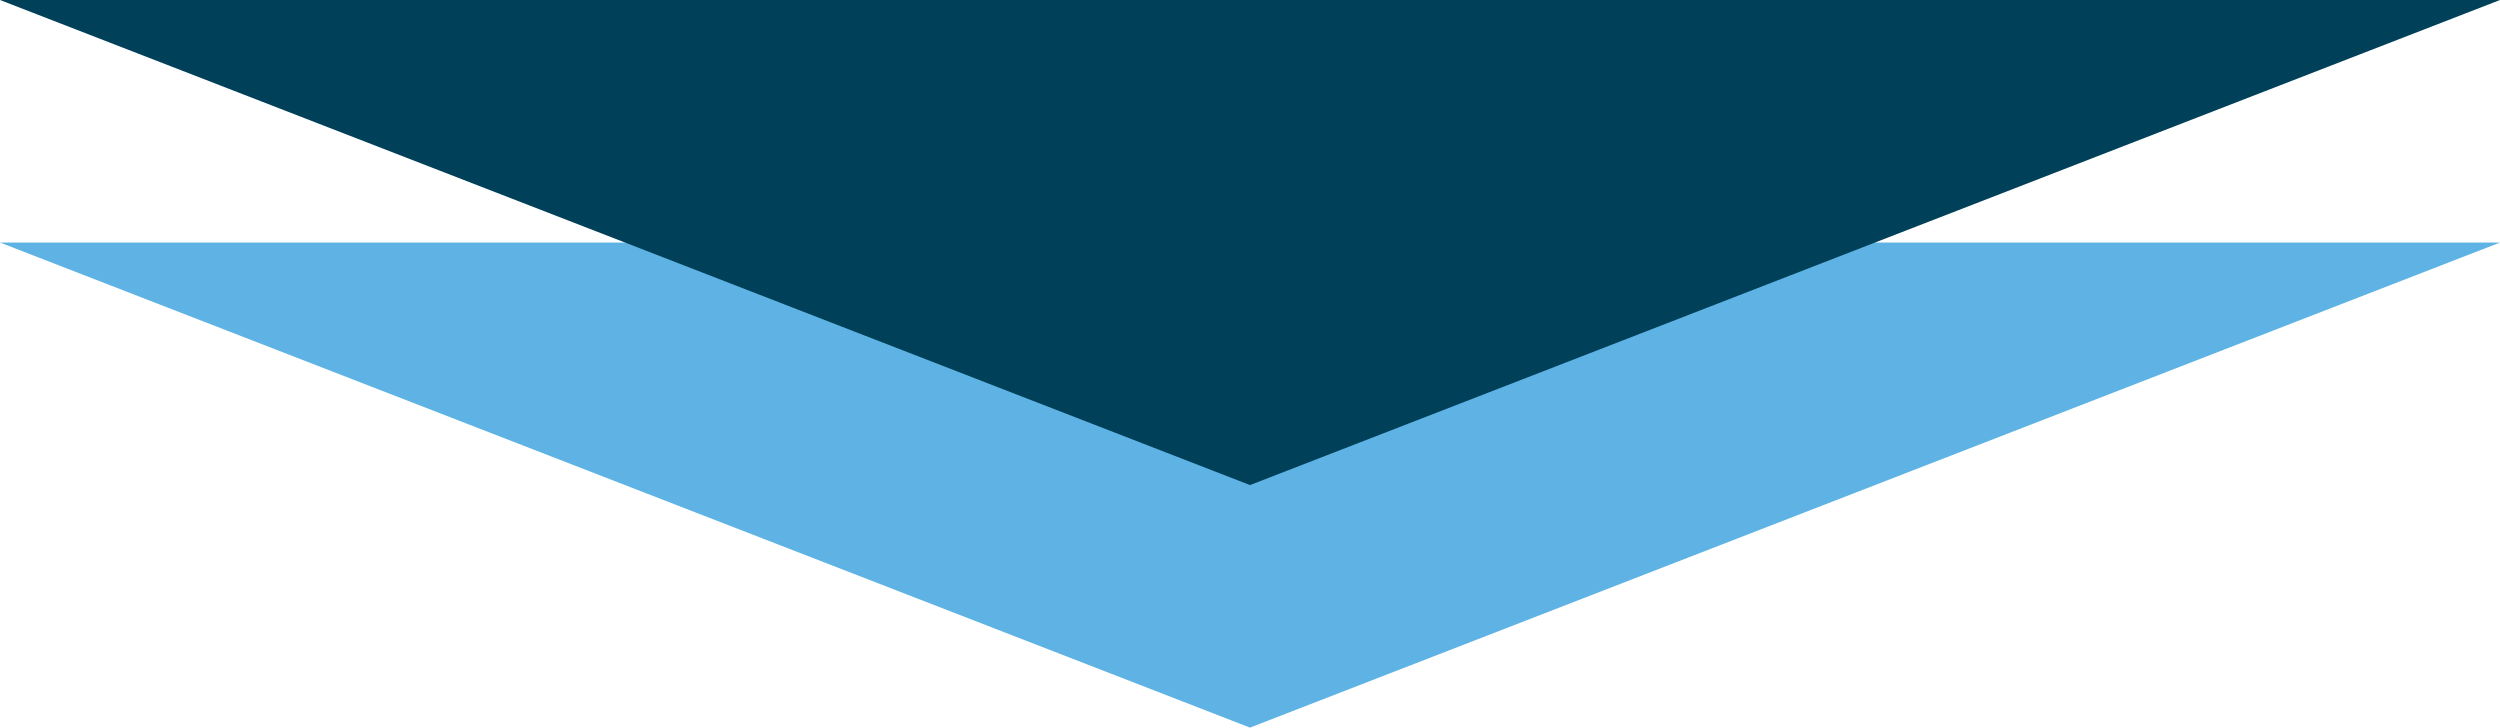
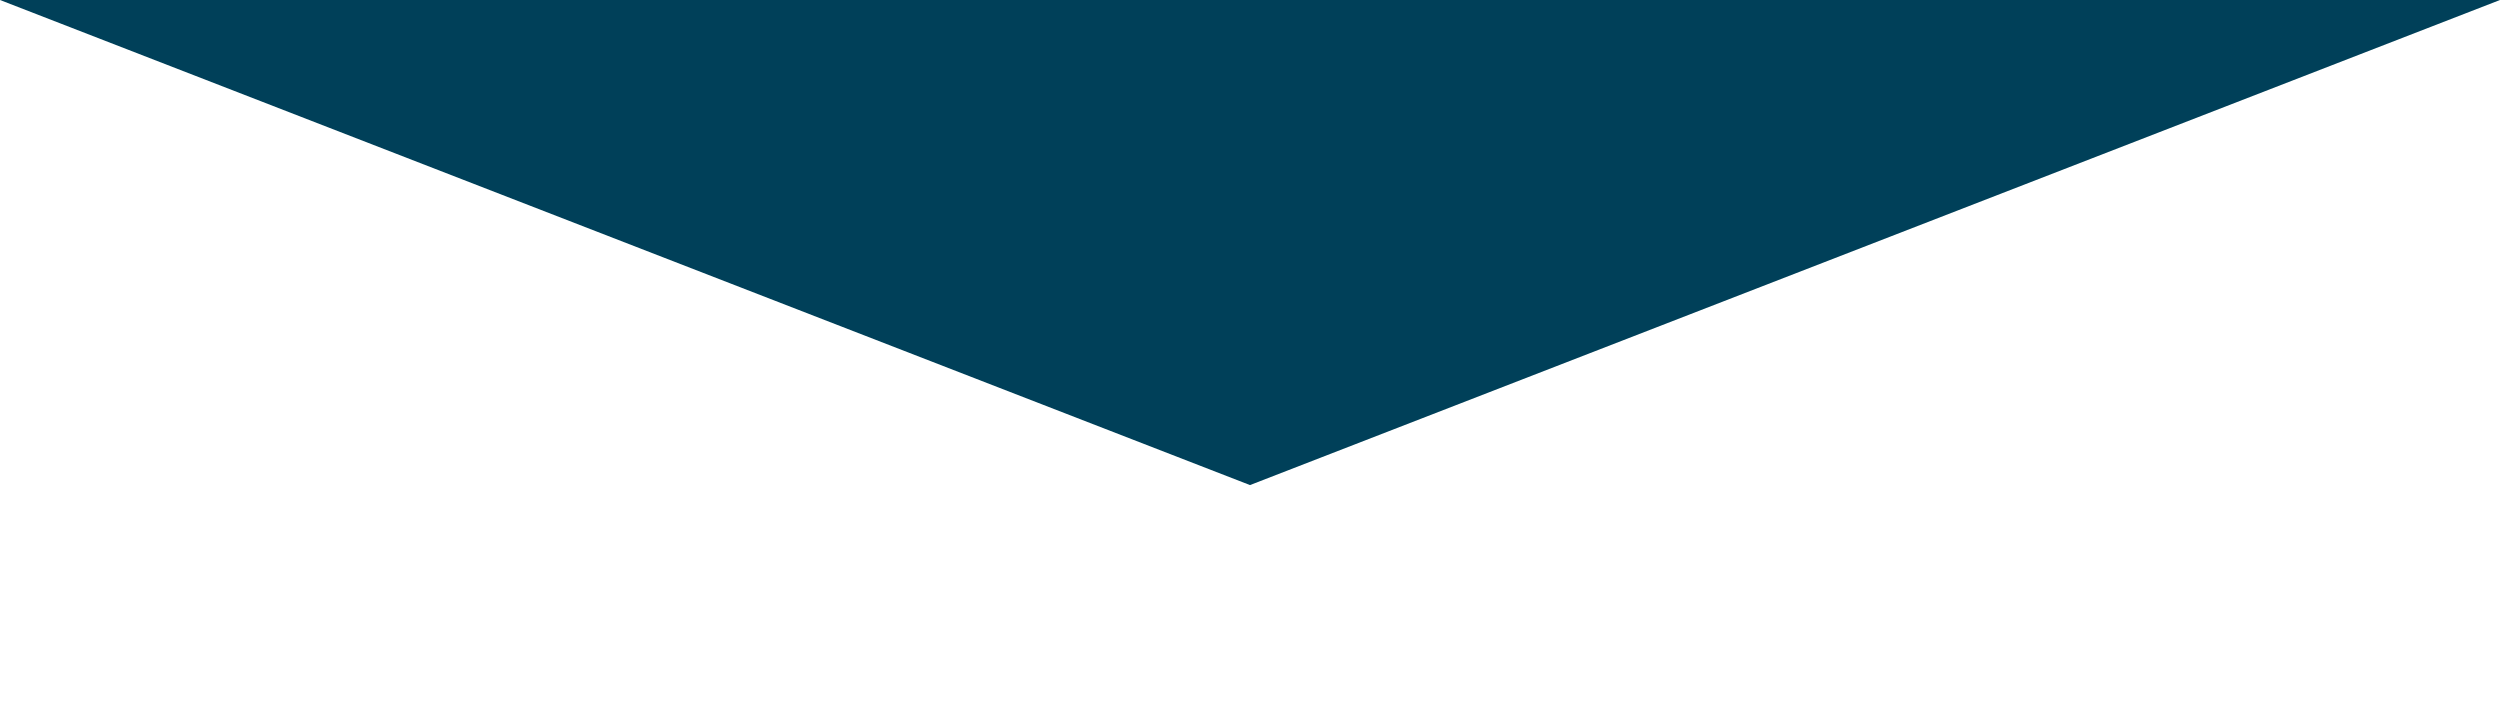
<svg xmlns="http://www.w3.org/2000/svg" width="134px" height="39px" viewBox="0 0 134 39" version="1.1">
  <title>Group</title>
  <g id="Build-Here---Save-A-Copy-First" stroke="none" stroke-width="1" fill="none" fill-rule="evenodd">
    <g id="Desktop-Home" transform="translate(-653, -626)">
      <g id="Header" transform="translate(0, 107)">
        <g id="Group" transform="translate(653, 519)">
          <g id="Triangle-Copy-2" transform="translate(0, 13)" fill="#5EB3E4">
-             <polygon id="Triangle-Copy" transform="translate(67, 13) rotate(-180) translate(-67, -13)" points="67 0 134 26 0 26" />
-           </g>
+             </g>
          <polygon id="Triangle" fill="#004059" transform="translate(67, 13) rotate(-180) translate(-67, -13)" points="67 0 134 26 0 26" />
        </g>
      </g>
    </g>
  </g>
</svg>